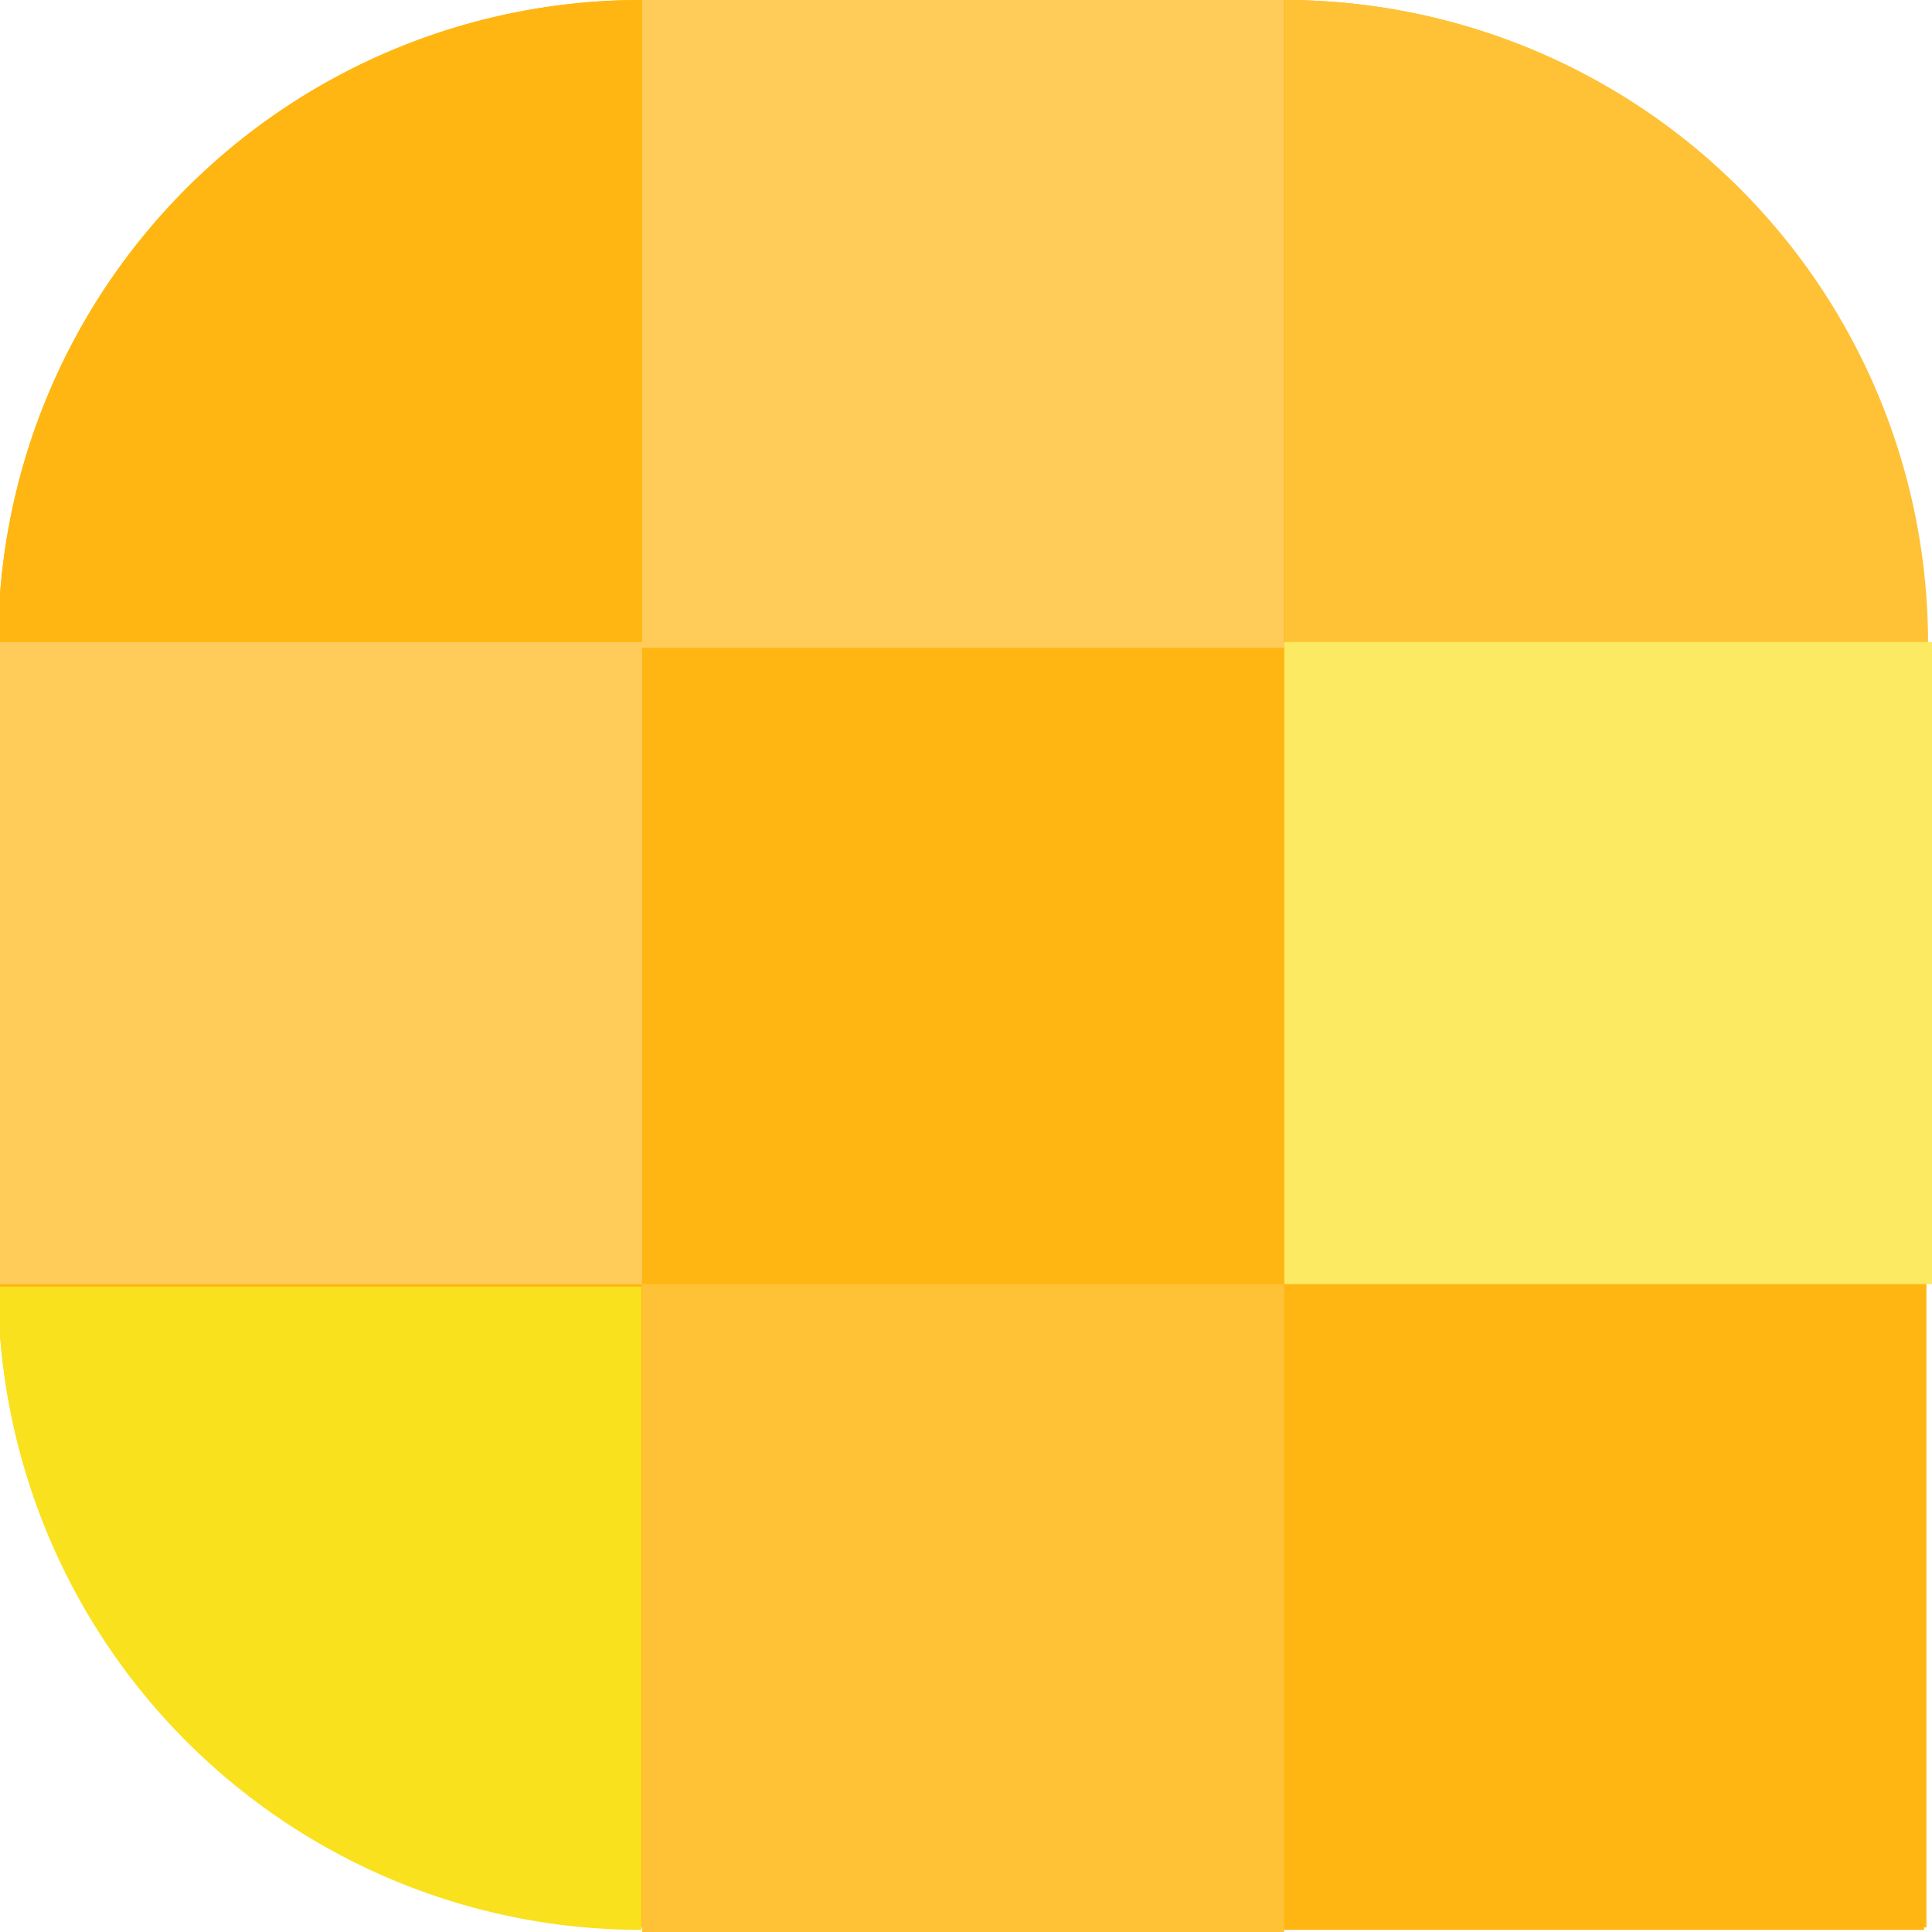
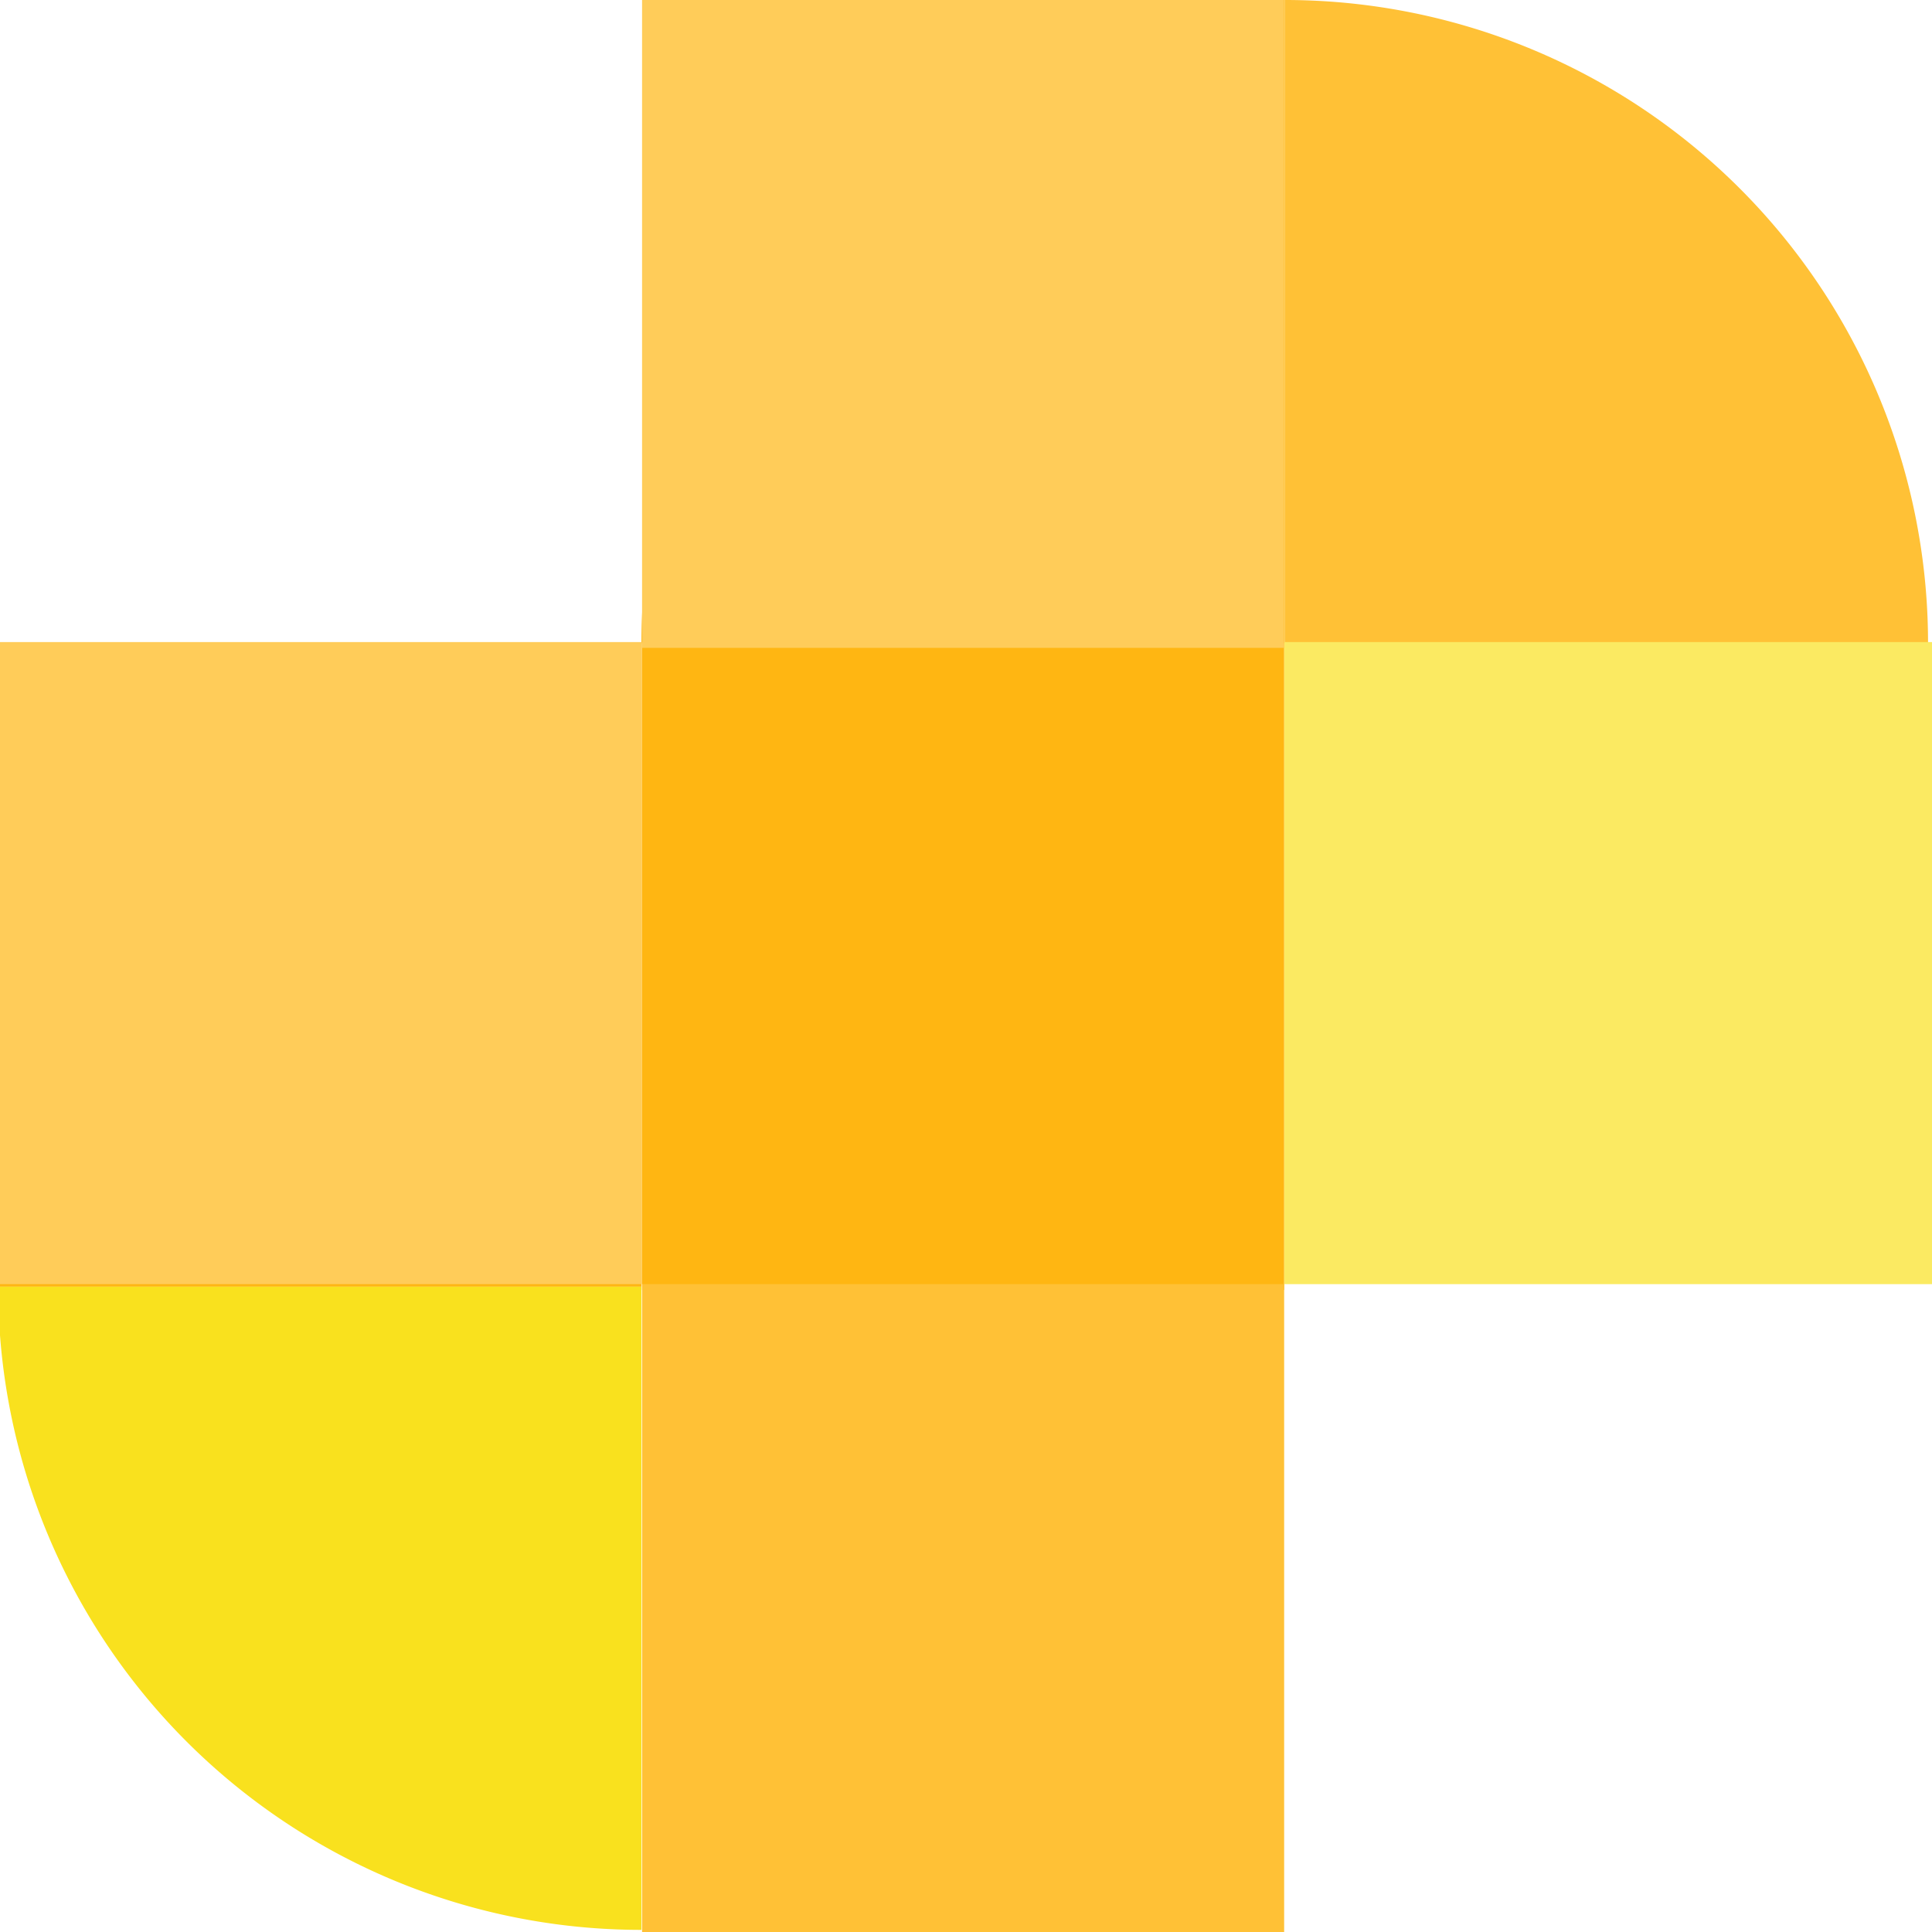
<svg xmlns="http://www.w3.org/2000/svg" width="334" height="334" viewBox="0 0 334 334">
  <defs>
    <clipPath id="clip-path">
      <rect id="Rectangle_214" data-name="Rectangle 214" width="334" height="334" transform="translate(0.5)" />
    </clipPath>
  </defs>
  <g id="_220818-ALN-Visual-Identity-Spreekwolk" data-name="220818-ALN-Visual-Identity-Spreekwolk" transform="translate(-0.308)">
    <g id="Group_372" data-name="Group 372" transform="translate(-0.192)">
      <g id="Group_368" data-name="Group 368" clip-path="url(#clip-path)">
-         <path id="Path_179" data-name="Path 179" d="M333.355,333.355V111.072h0A111.032,111.032,0,0,0,222.283,0H111.072A111.121,111.121,0,0,0,0,111.072V222.144A111.032,111.032,0,0,0,111.072,333.216H333.355Z" transform="translate(0.184)" fill="#ffb612" />
-       </g>
+         </g>
      <g id="Group_369" data-name="Group 369" clip-path="url(#clip-path)">
        <path id="Path_180" data-name="Path 180" d="M191.211,0A111.18,111.18,0,0,0,80,111.211H191.211Z" transform="translate(31.395)" fill="#ffb612" />
      </g>
      <g id="Group_370" data-name="Group 370" clip-path="url(#clip-path)">
-         <path id="Path_181" data-name="Path 181" d="M191.211,0H80V111.211A111.18,111.18,0,0,1,191.211,0" transform="translate(31.395)" fill="#ffb612" />
-       </g>
+         </g>
      <g id="Group_371" data-name="Group 371" clip-path="url(#clip-path)">
        <path id="Path_182" data-name="Path 182" d="M271.211,111.211A111.18,111.18,0,0,0,160,0V111.211Z" transform="translate(62.605)" fill="#ffc136" />
      </g>
    </g>
-     <rect id="Rectangle_218" data-name="Rectangle 218" width="111.211" height="111.211" transform="translate(221.705 222.422)" fill="#ffb612" />
    <rect id="Rectangle_219" data-name="Rectangle 219" width="112" height="111" transform="translate(222.308 111)" fill="#fbea62" />
    <rect id="Rectangle_225" data-name="Rectangle 225" width="111" height="112" transform="translate(111.308 111)" fill="#ffb612" />
    <rect id="Rectangle_226" data-name="Rectangle 226" width="111" height="112" transform="translate(111.308)" fill="#ffcc59" />
    <rect id="Rectangle_220" data-name="Rectangle 220" width="111" height="112" transform="translate(111.308 222)" fill="#ffc136" />
    <g id="Group_377" data-name="Group 377" transform="translate(-0.192)">
      <g id="Group_373" data-name="Group 373" clip-path="url(#clip-path)">
        <path id="Path_183" data-name="Path 183" d="M0,160A111.18,111.18,0,0,0,111.211,271.211V160Z" transform="translate(0.184 62.422)" fill="#f9e11e" />
      </g>
      <g id="Group_374" data-name="Group 374" clip-path="url(#clip-path)">
        <path id="Path_184" data-name="Path 184" d="M111.211,80H0V191.211A111.18,111.18,0,0,1,111.211,80" transform="translate(0.184 31.211)" fill="#ffb612" />
      </g>
      <g id="Group_375" data-name="Group 375" clip-path="url(#clip-path)">
-         <path id="Path_185" data-name="Path 185" d="M111.211,80A111.18,111.18,0,0,0,0,191.211H111.211Z" transform="translate(0.184 31.211)" fill="#ffb612" />
+         <path id="Path_185" data-name="Path 185" d="M111.211,80A111.18,111.18,0,0,0,0,191.211H111.211" transform="translate(0.184 31.211)" fill="#ffb612" />
      </g>
      <g id="Group_376" data-name="Group 376" clip-path="url(#clip-path)">
-         <path id="Path_186" data-name="Path 186" d="M111.211,0A111.18,111.18,0,0,0,0,111.211H111.211Z" transform="translate(0.184)" fill="#ffb612" />
-       </g>
+         </g>
    </g>
    <rect id="Rectangle_227" data-name="Rectangle 227" width="111" height="111" transform="translate(0.308 111)" fill="#ffcc59" />
  </g>
</svg>